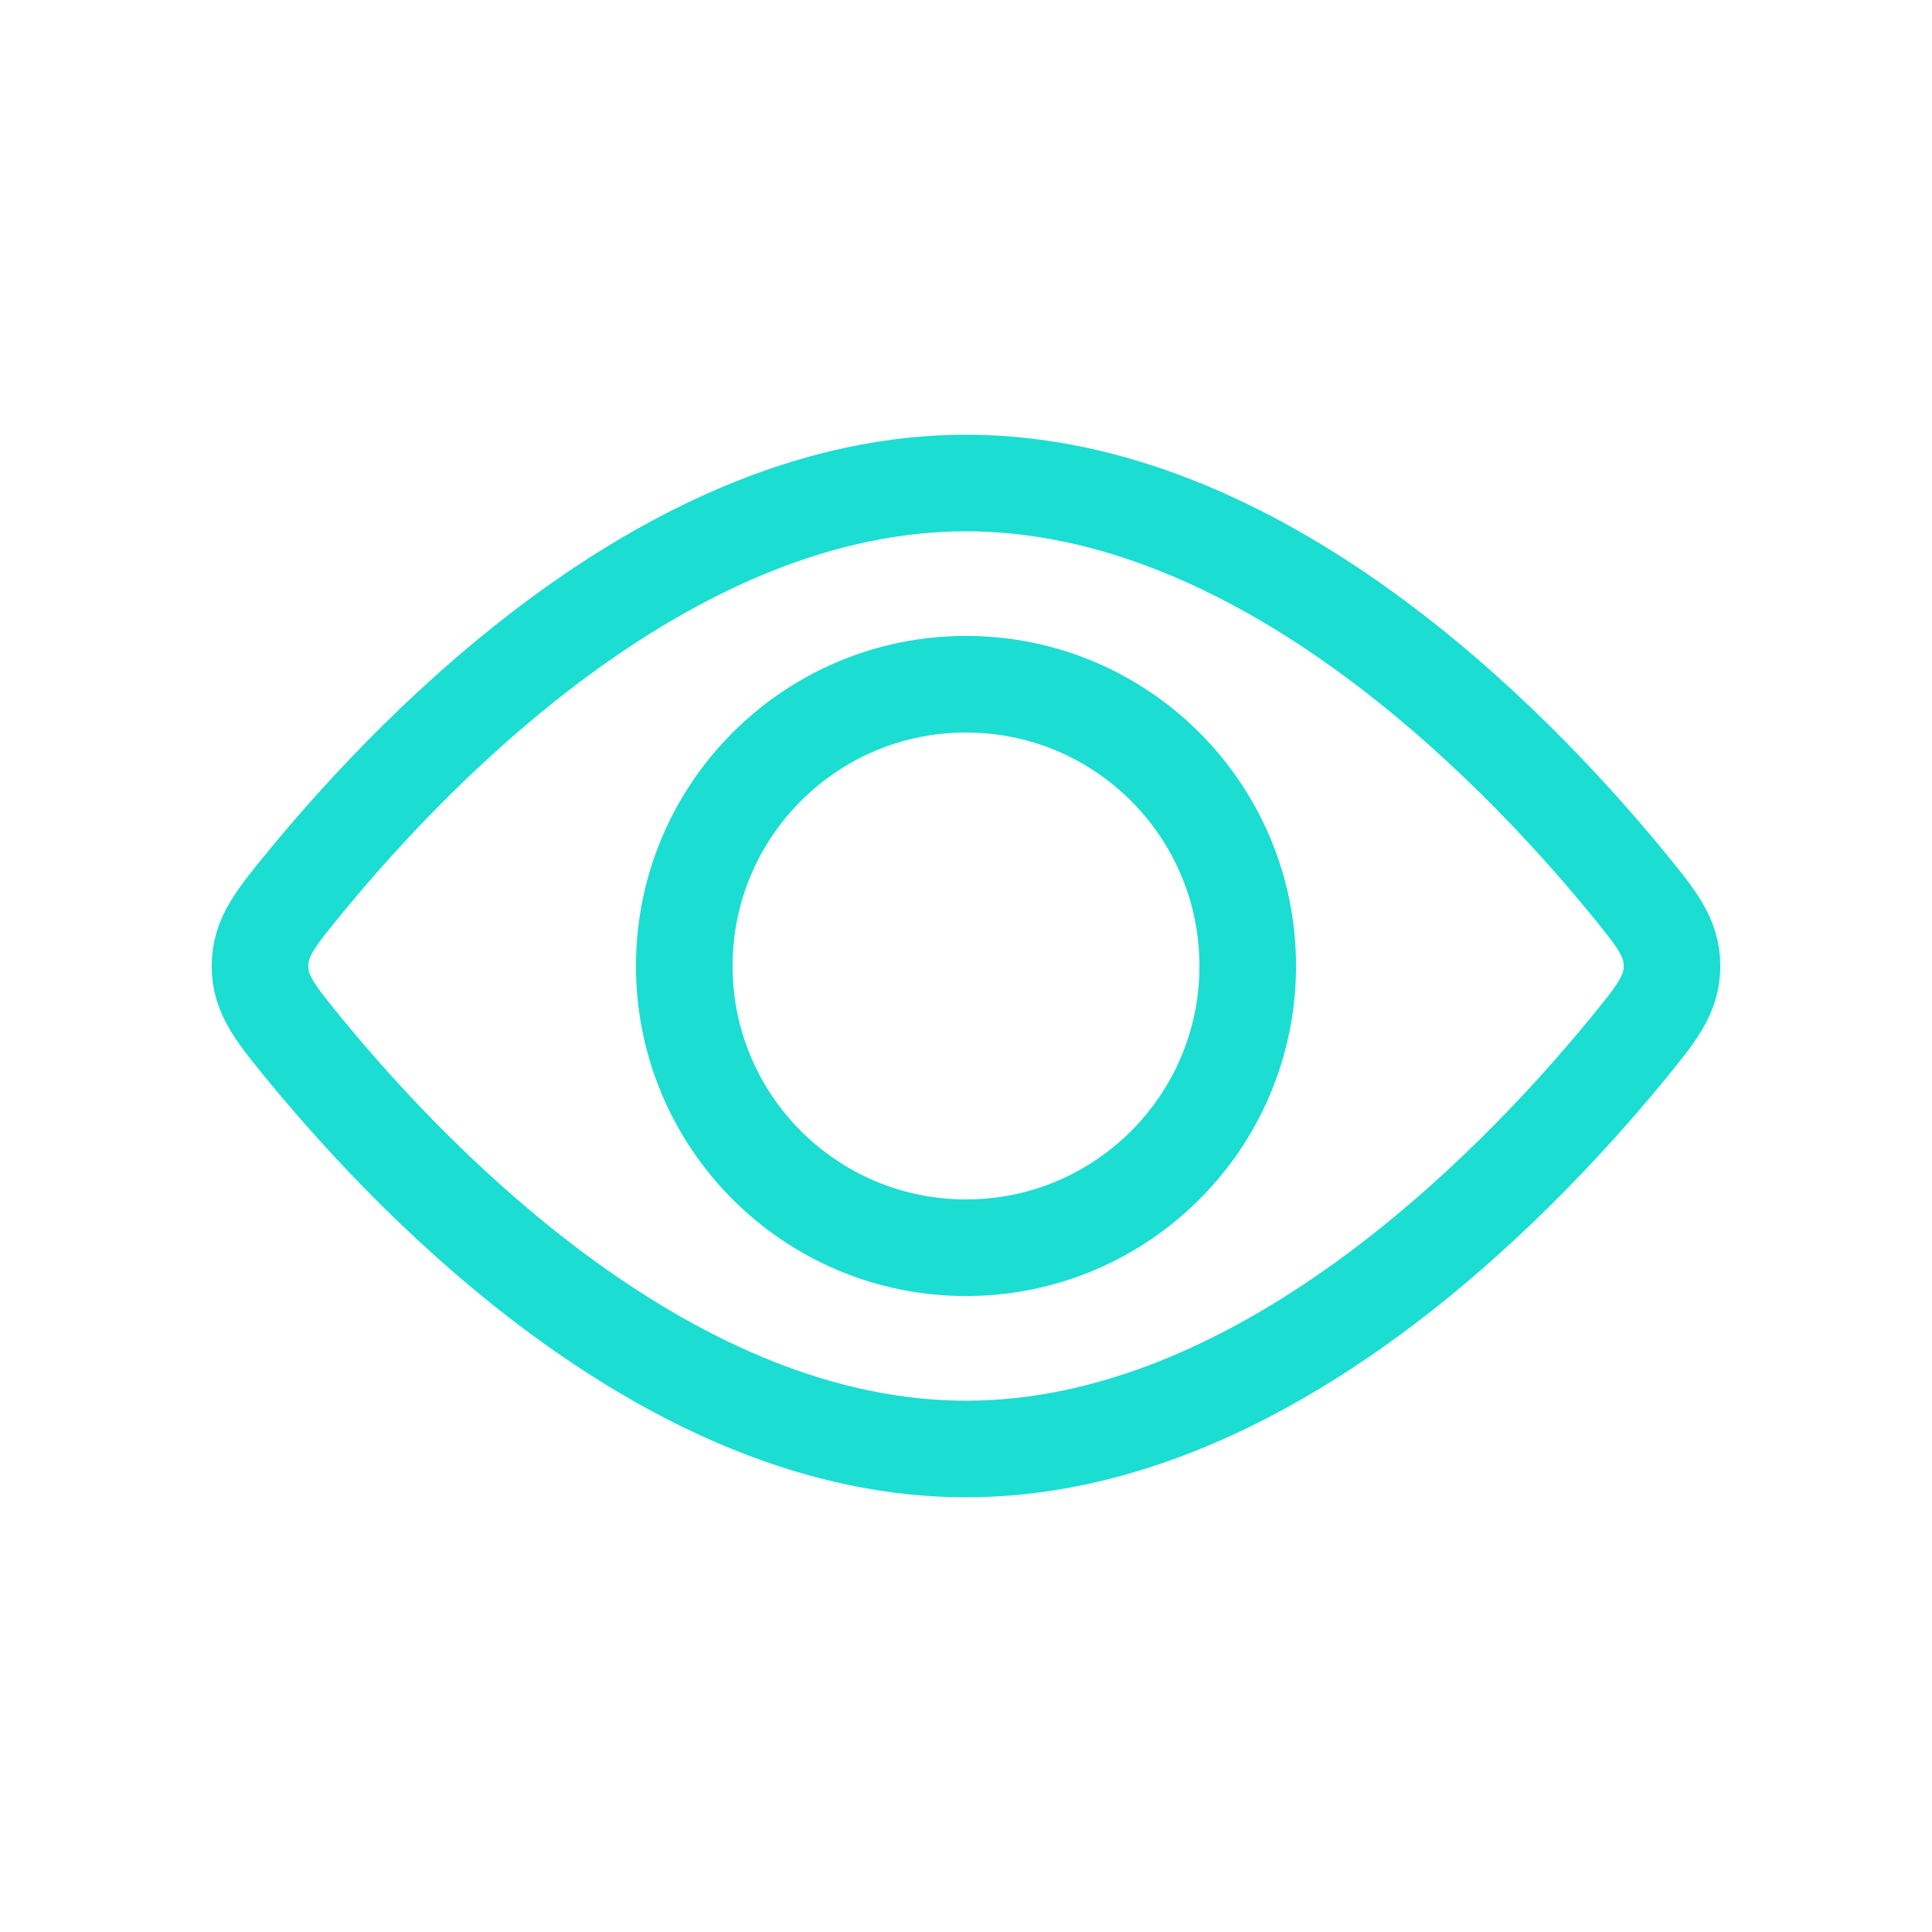
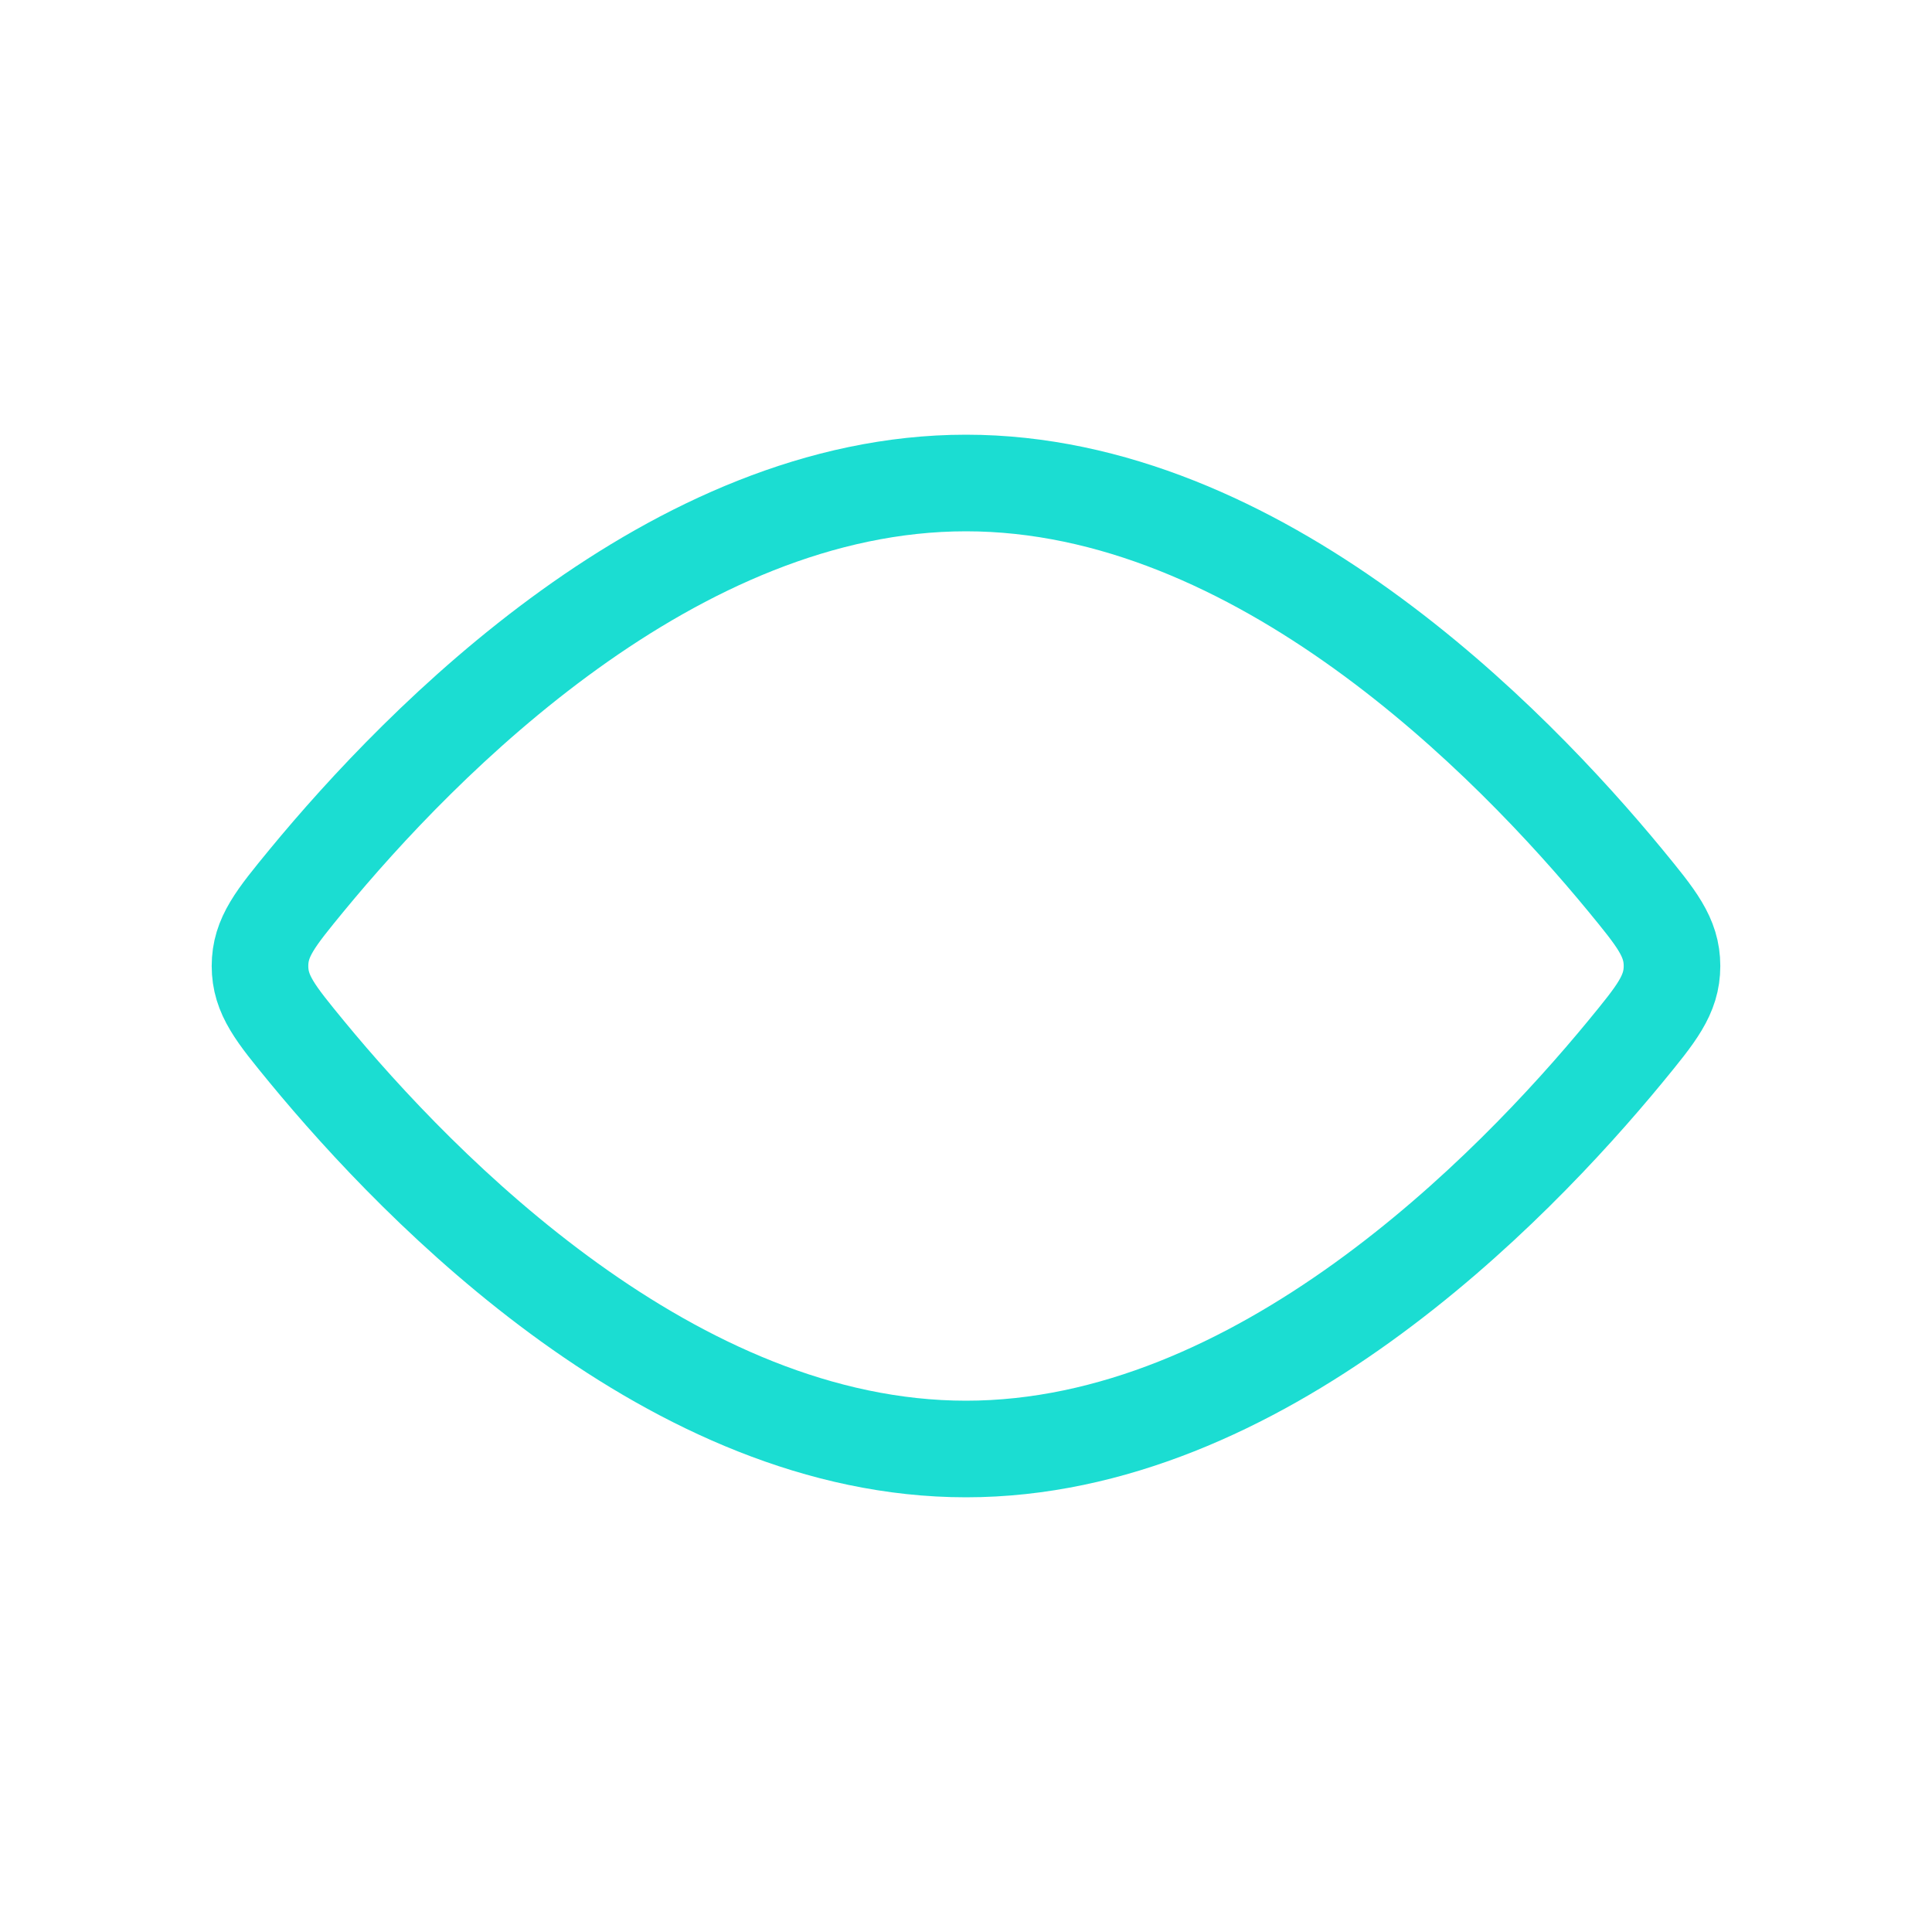
<svg xmlns="http://www.w3.org/2000/svg" width="40" height="40" viewBox="0 0 40 40" fill="none">
-   <path d="M20 25.833C23.222 25.833 25.833 23.221 25.833 20C25.833 16.778 23.222 14.166 20 14.166C16.778 14.166 14.167 16.778 14.167 20C14.167 23.221 16.778 25.833 20 25.833Z" stroke="#1BDDD2" stroke-width="2" />
  <path d="M33.647 18.223C34.293 19.01 34.617 19.402 34.617 20C34.617 20.598 34.293 20.99 33.647 21.777C31.28 24.65 26.06 30 20 30C13.94 30 8.72 24.65 6.353 21.777C5.707 20.99 5.383 20.598 5.383 20C5.383 19.402 5.707 19.01 6.353 18.223C8.72 15.35 13.94 10 20 10C26.06 10 31.28 15.35 33.647 18.223Z" stroke="#1BDDD2" stroke-width="2" />
</svg>